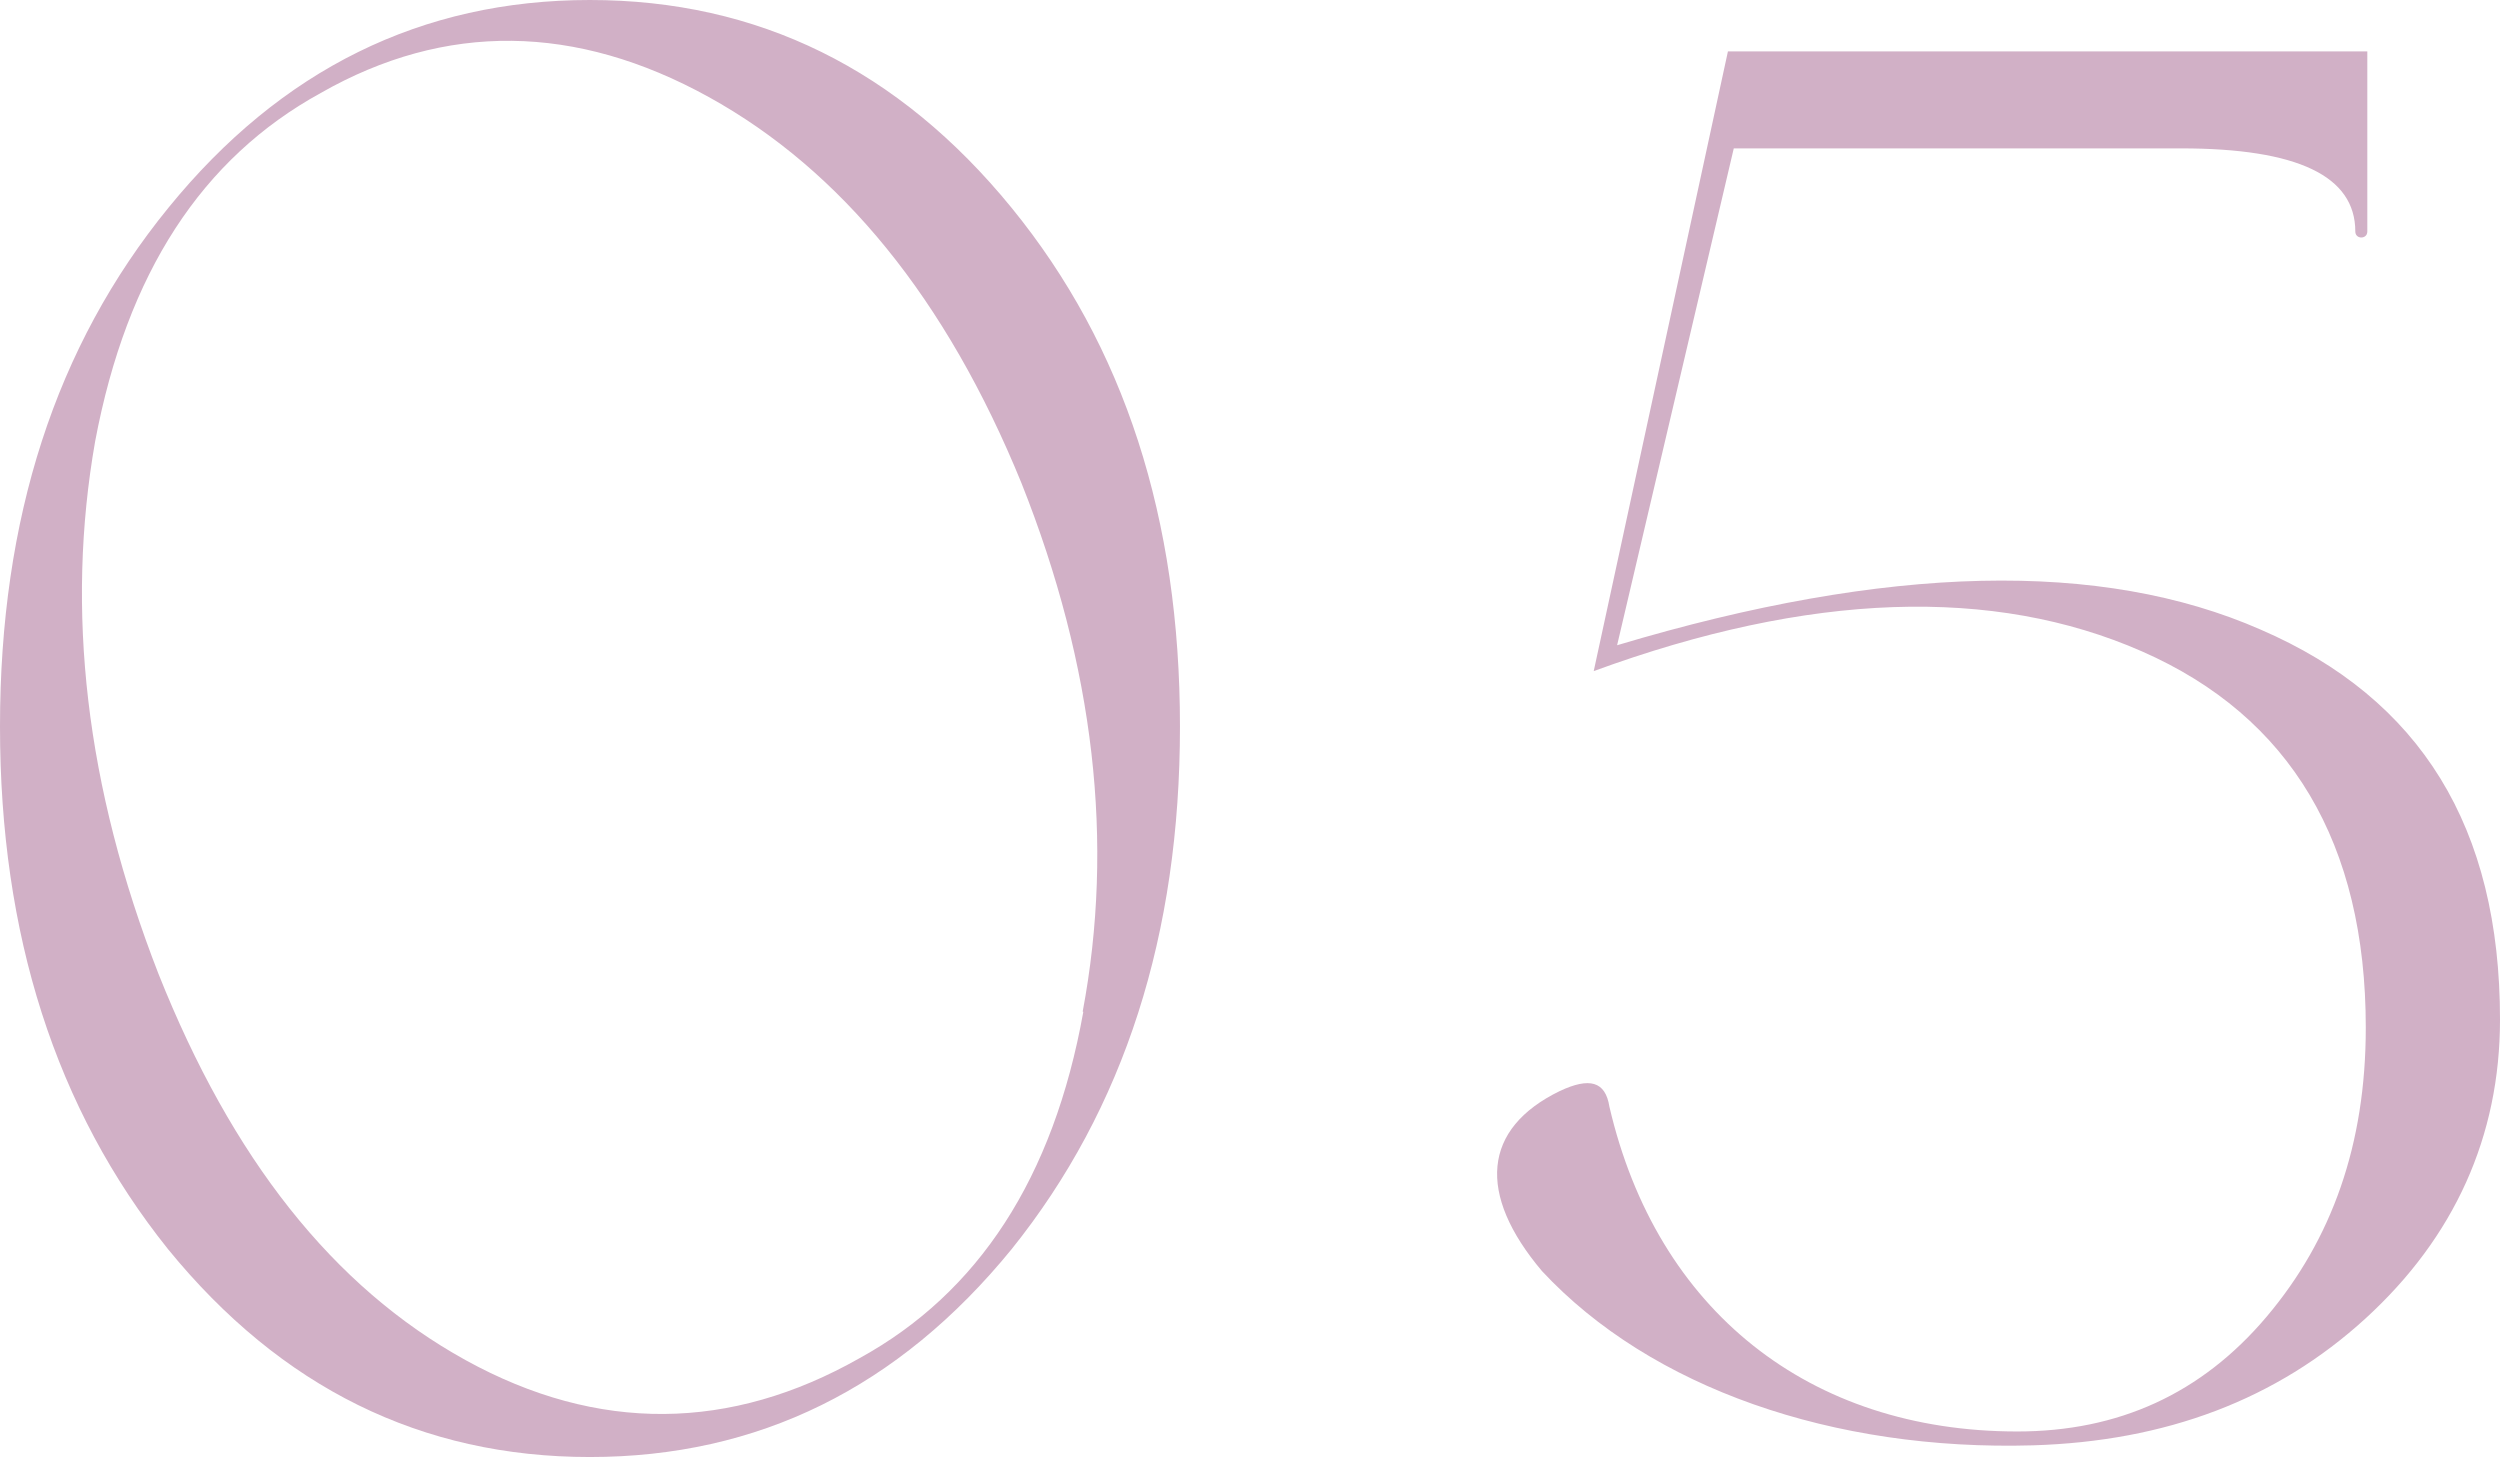
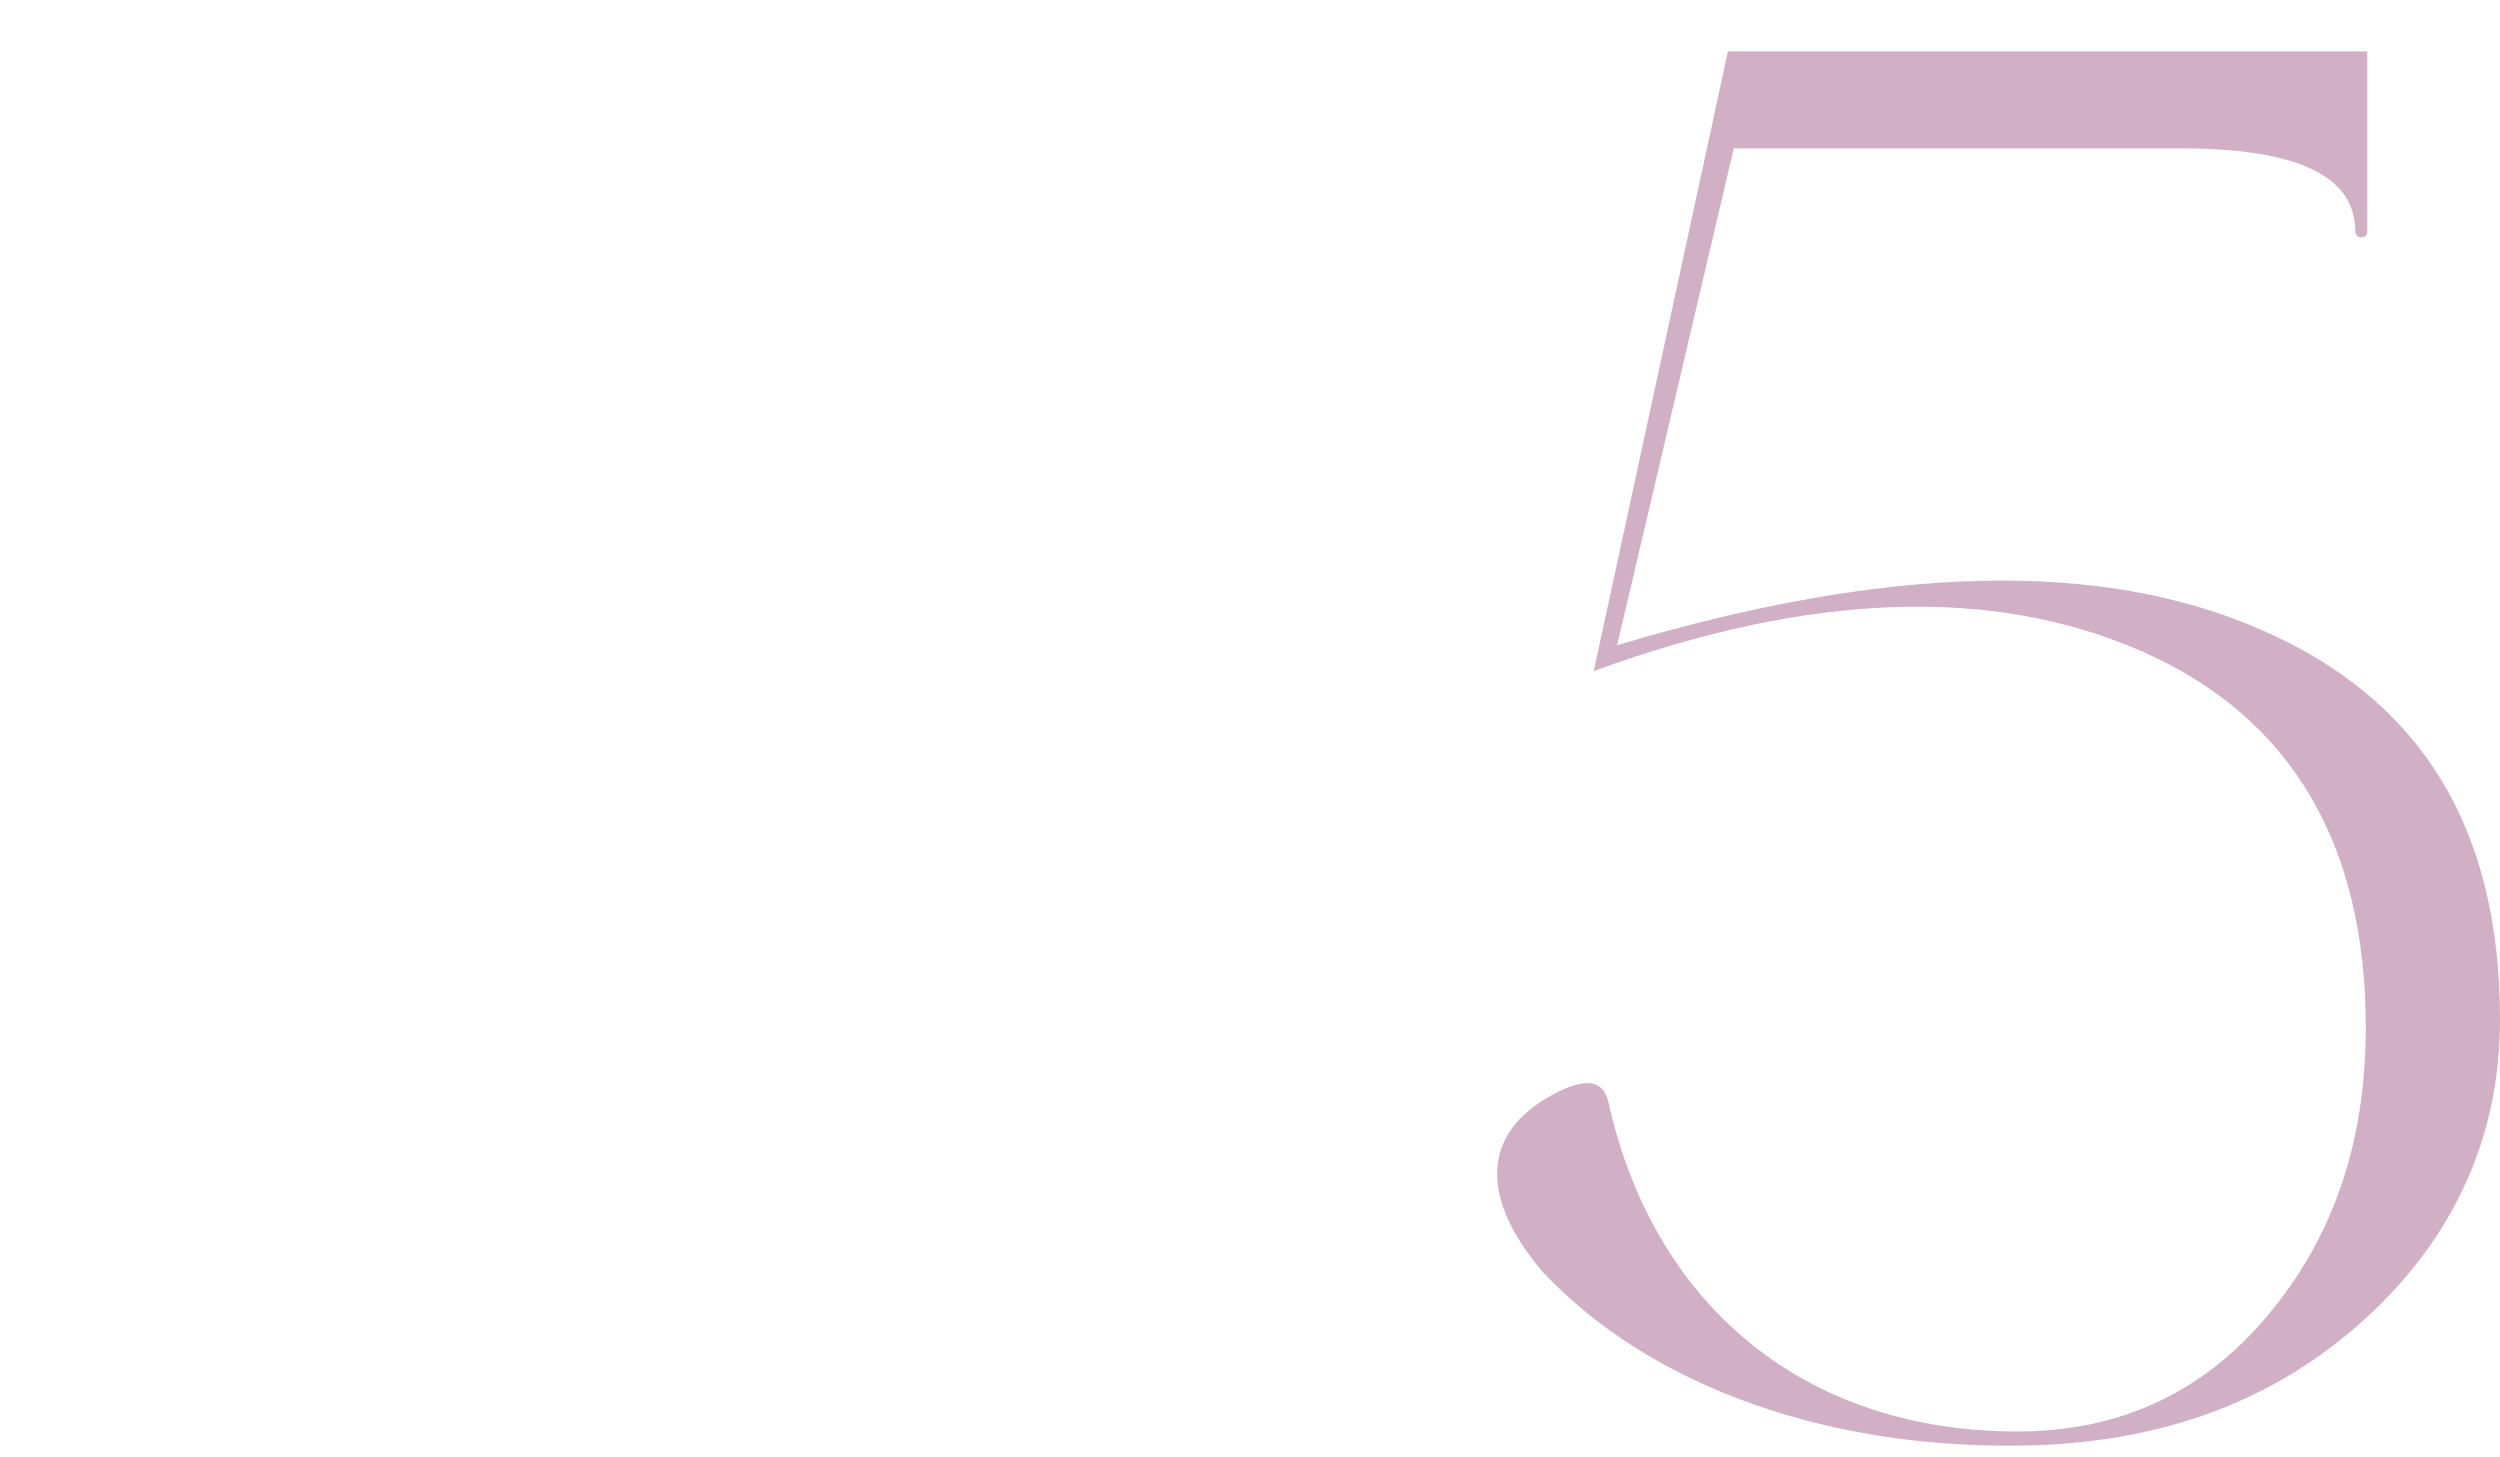
<svg xmlns="http://www.w3.org/2000/svg" id="_レイヤー_2" viewBox="0 0 81.21 47.33">
  <defs>
    <style>.cls-1{fill:#d1b0c6;stroke-width:0px;}</style>
  </defs>
  <g id="design">
-     <path class="cls-1" d="M5.47,6.75C9.13,2.25,13.7,0,19.16,0s10.03,2.25,13.7,6.75c3.67,4.5,5.47,10.1,5.47,16.85s-1.8,12.41-5.47,16.98c-3.67,4.5-8.23,6.75-13.7,6.75s-10.03-2.25-13.7-6.75C1.8,36.01,0,30.35,0,23.6S1.8,11.25,5.47,6.75ZM35.17,32.86c1.03-5.47.39-11.19-1.99-17.17-2.44-5.98-5.85-10.16-10.16-12.54-4.31-2.38-8.55-2.44-12.6-.13-3.86,2.12-6.3,5.85-7.33,11.32-.96,5.47-.32,11.19,2.06,17.3,2.38,5.98,5.66,10.16,9.97,12.54,4.31,2.38,8.62,2.31,12.8-.06,3.86-2.12,6.3-5.85,7.27-11.25Z" />
    <path class="cls-1" d="M52.53,20.96c8.81-2.64,15.75-2.77,20.9-.51,5.21,2.25,7.78,6.43,7.78,12.67,0,3.79-1.48,7.07-4.37,9.71s-6.49,3.99-10.8,4.12c-6.49.19-12.41-1.86-15.95-5.66-2.12-2.51-1.93-4.63.58-5.85.96-.45,1.48-.32,1.61.51,1.54,6.62,6.49,10.55,13.25,10.55,3.28,0,5.98-1.22,8.1-3.73,2.12-2.51,3.22-5.59,3.22-9.39,0-5.98-2.44-10.1-7.27-12.22-4.82-2.12-10.8-1.93-17.81.64L56.13,1.67h20.77v5.85c0,.26-.39.26-.39,0,0-1.8-1.87-2.7-5.66-2.7h-14.53l-3.79,16.14Z" />
  </g>
</svg>